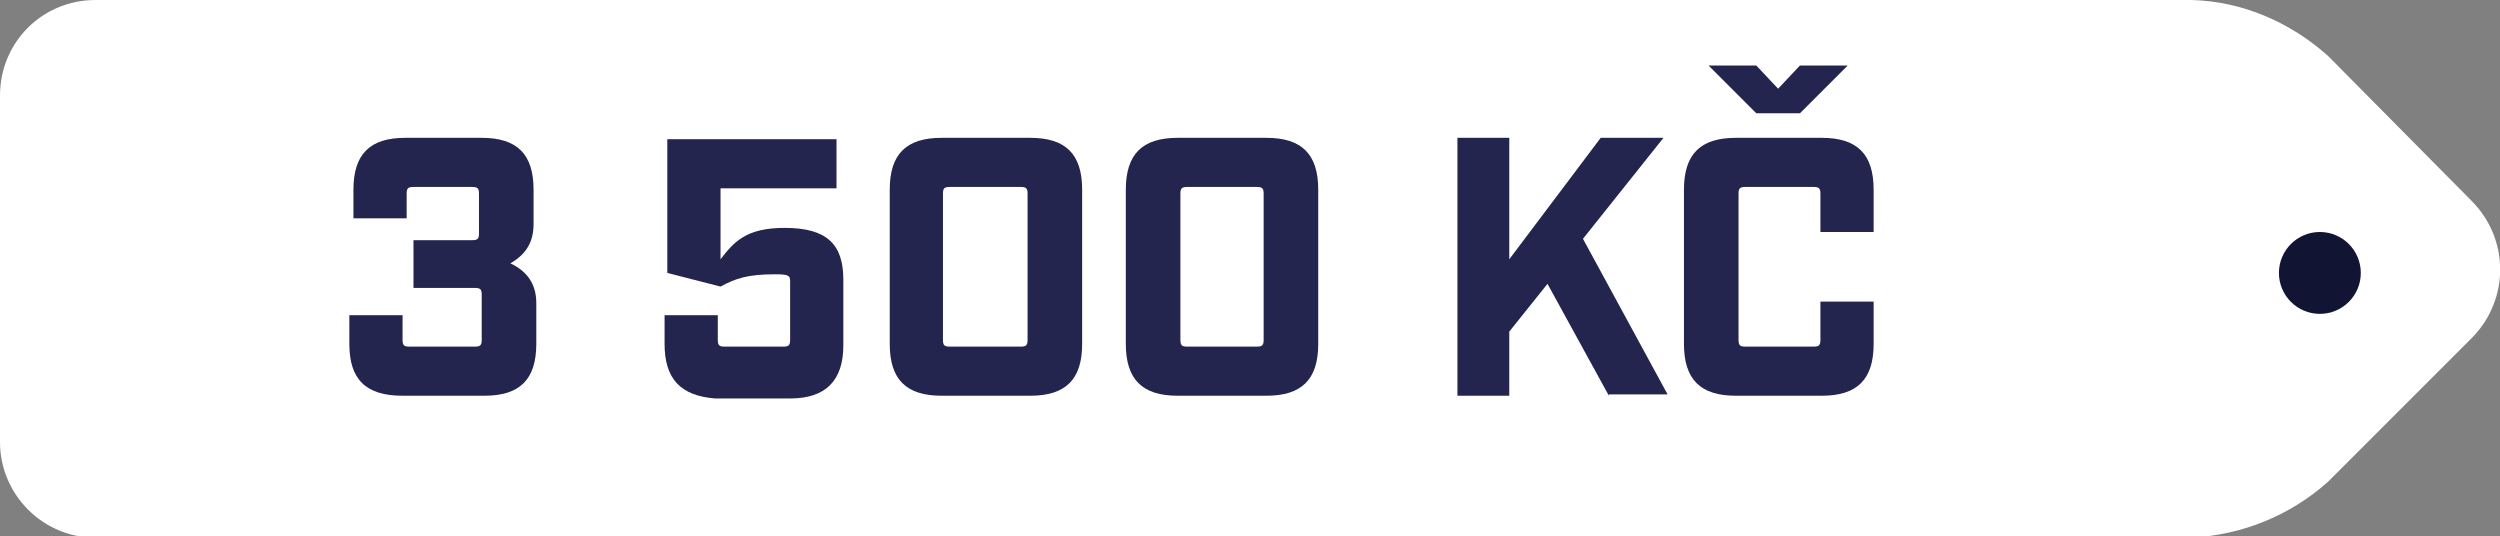
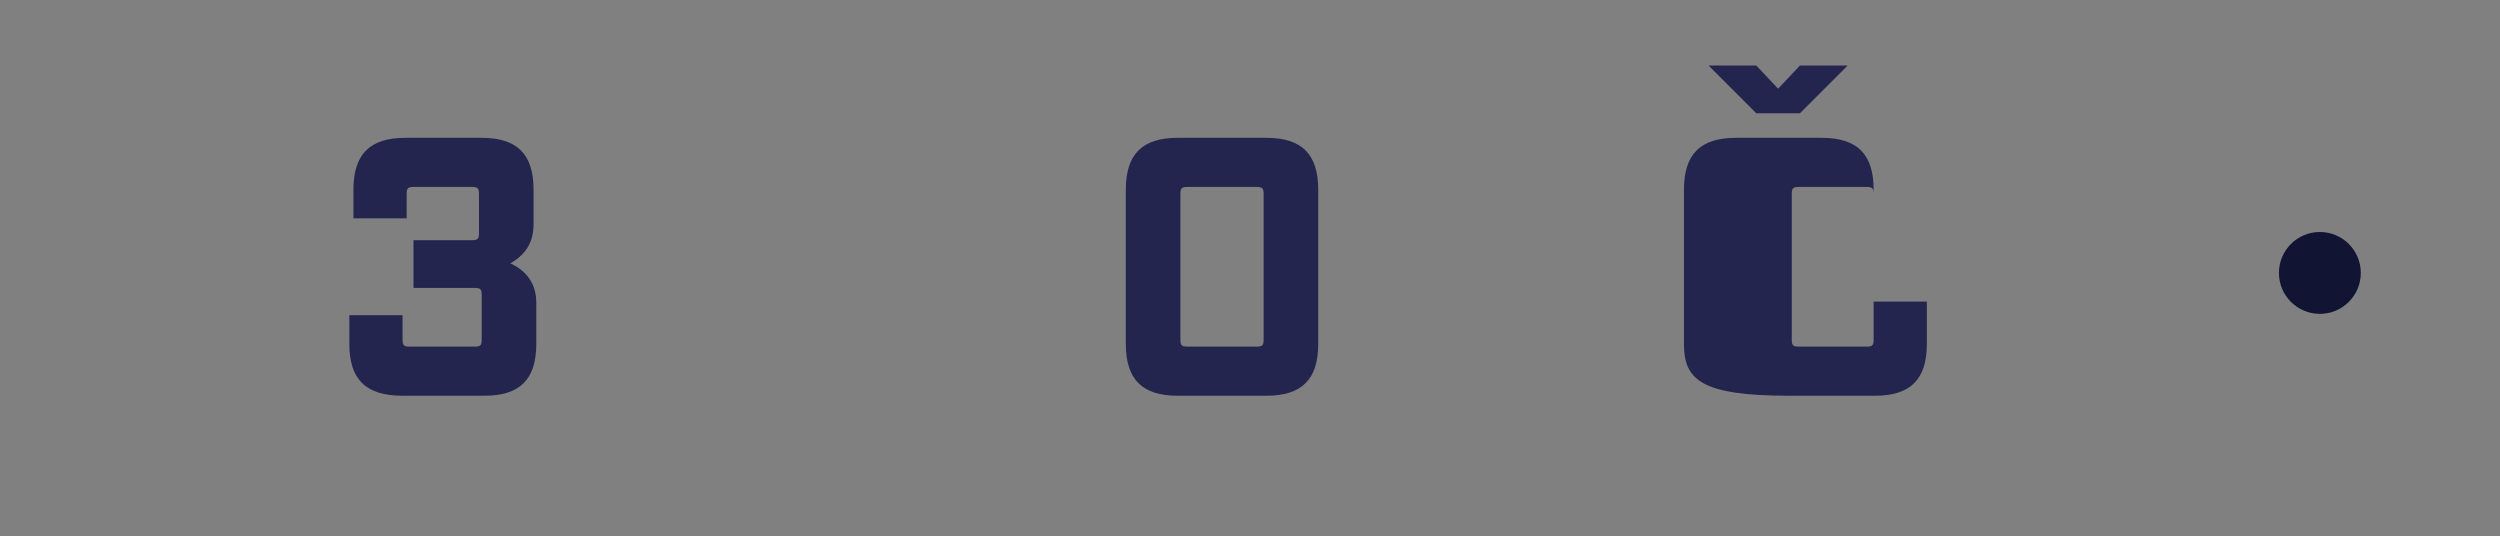
<svg xmlns="http://www.w3.org/2000/svg" id="Vrstva_1" x="0px" y="0px" viewBox="0 0 183.2 39.3" style="enable-background:new 0 0 183.2 39.3;" xml:space="preserve">
  <rect x="0" y="0" width="183.2" height="39.3" fill="#808080" stroke="none" />
  <style type="text/css">	.st0{fill:#FFFFFF;}	.st1{fill:#121433;}	.st2{enable-background:new    ;}	.st3{fill:#23254F;}</style>
  <g id="cena">
    <g id="Group_881">
-       <path id="Path_538" class="st0" d="M181.1,14.7L170.6,4.1c-2.8-2.5-6.3-4-10-4.1H7C3.1,0,0,3.1,0,7v25.4c0,3.8,3.1,7,7,7h153.6    c3.7-0.2,7.2-1.6,10-4.1l10.6-10.6C183.9,21.9,183.9,17.5,181.1,14.7z M169.1,21.6c-1.1,0-1.9-0.9-1.9-1.9s0.9-1.9,1.9-1.9    c1.1,0,1.9,0.9,1.9,1.9c0,0.5-0.2,1-0.6,1.4S169.6,21.6,169.1,21.6L169.1,21.6L169.1,21.6z" />
      <circle id="Ellipse_38" class="st1" cx="170" cy="20" r="3" />
    </g>
    <g id="_8_000_Kč">
      <g class="st2">
        <path class="st3" d="M25.6,25.2v-2.1h3.9v1.8c0,0.4,0.1,0.5,0.5,0.5h4.8c0.4,0,0.5-0.1,0.5-0.5v-3.3c0-0.4-0.1-0.5-0.5-0.5h-4.5     v-3.5h4.3c0.4,0,0.5-0.1,0.5-0.5v-2.9c0-0.4-0.1-0.5-0.5-0.5h-4.3c-0.4,0-0.5,0.1-0.5,0.5v1.8h-3.9v-2.1c0-2.6,1.2-3.8,3.8-3.8     h5.6c2.6,0,3.8,1.2,3.8,3.8v2.5c0,1.3-0.5,2.2-1.7,2.9c1.3,0.6,1.9,1.6,1.9,2.9v3c0,2.6-1.2,3.8-3.8,3.8h-6     C26.8,29,25.6,27.8,25.6,25.2z" />
-         <path class="st3" d="M48.7,25.2v-2.1h3.9v1.8c0,0.4,0.1,0.5,0.5,0.5h4.3c0.4,0,0.5-0.1,0.5-0.5v-4.3c0-0.4-0.1-0.5-1.1-0.5     c-2,0-2.9,0.3-4,0.9l-3.9-1v-9.8h12.4v3.6h-8.5v5.2c1-1.3,1.9-2.3,4.7-2.3c3.1,0,4.3,1.2,4.3,3.8v4.8c0,2.6-1.3,3.9-3.9,3.9h-5.5     C49.9,29,48.7,27.8,48.7,25.2z" />
-         <path class="st3" d="M65.2,25.2V13.9c0-2.6,1.2-3.8,3.8-3.8h6.5c2.6,0,3.8,1.2,3.8,3.8v11.3c0,2.6-1.2,3.8-3.8,3.8h-6.5     C66.4,29,65.2,27.8,65.2,25.2z M74.8,25.4c0.4,0,0.5-0.1,0.5-0.5V14.2c0-0.4-0.1-0.5-0.5-0.5h-5.2c-0.4,0-0.5,0.1-0.5,0.5v10.7     c0,0.4,0.1,0.5,0.5,0.5H74.8z" />
        <path class="st3" d="M82.5,25.2V13.9c0-2.6,1.2-3.8,3.8-3.8h6.5c2.6,0,3.8,1.2,3.8,3.8v11.3c0,2.6-1.2,3.8-3.8,3.8h-6.5     C83.7,29,82.5,27.8,82.5,25.2z M92.1,25.4c0.4,0,0.5-0.1,0.5-0.5V14.2c0-0.4-0.1-0.5-0.5-0.5H87c-0.4,0-0.5,0.1-0.5,0.5v10.7     c0,0.4,0.1,0.5,0.5,0.5H92.1z" />
      </g>
      <g class="st2">
-         <path class="st3" d="M117.9,29l-4.5-8.2l-2.8,3.5V29h-3.8V10.1h3.8v8.9l6.7-8.9h4.6l-5.9,7.4l6.2,11.4H117.9z" />
-       </g>
+         </g>
      <g class="st2">
-         <path class="st3" d="M123.4,25.2V13.9c0-2.6,1.2-3.8,3.8-3.8h6.3c2.6,0,3.8,1.2,3.8,3.8V17h-3.9v-2.8c0-0.4-0.1-0.5-0.5-0.5h-5     c-0.4,0-0.5,0.1-0.5,0.5v10.7c0,0.4,0.1,0.5,0.5,0.5h5c0.4,0,0.5-0.1,0.5-0.5v-2.8h3.9v3.1c0,2.6-1.2,3.8-3.8,3.8h-6.3     C124.6,29,123.4,27.8,123.4,25.2z M125.2,4.8h3.5l1.6,1.7l1.6-1.7h3.5l-3.5,3.5h-3.2L125.2,4.8z" />
+         <path class="st3" d="M123.4,25.2V13.9c0-2.6,1.2-3.8,3.8-3.8h6.3c2.6,0,3.8,1.2,3.8,3.8V17v-2.8c0-0.4-0.1-0.5-0.5-0.5h-5     c-0.4,0-0.5,0.1-0.5,0.5v10.7c0,0.4,0.1,0.5,0.5,0.5h5c0.4,0,0.5-0.1,0.5-0.5v-2.8h3.9v3.1c0,2.6-1.2,3.8-3.8,3.8h-6.3     C124.6,29,123.4,27.8,123.4,25.2z M125.2,4.8h3.5l1.6,1.7l1.6-1.7h3.5l-3.5,3.5h-3.2L125.2,4.8z" />
      </g>
    </g>
  </g>
</svg>